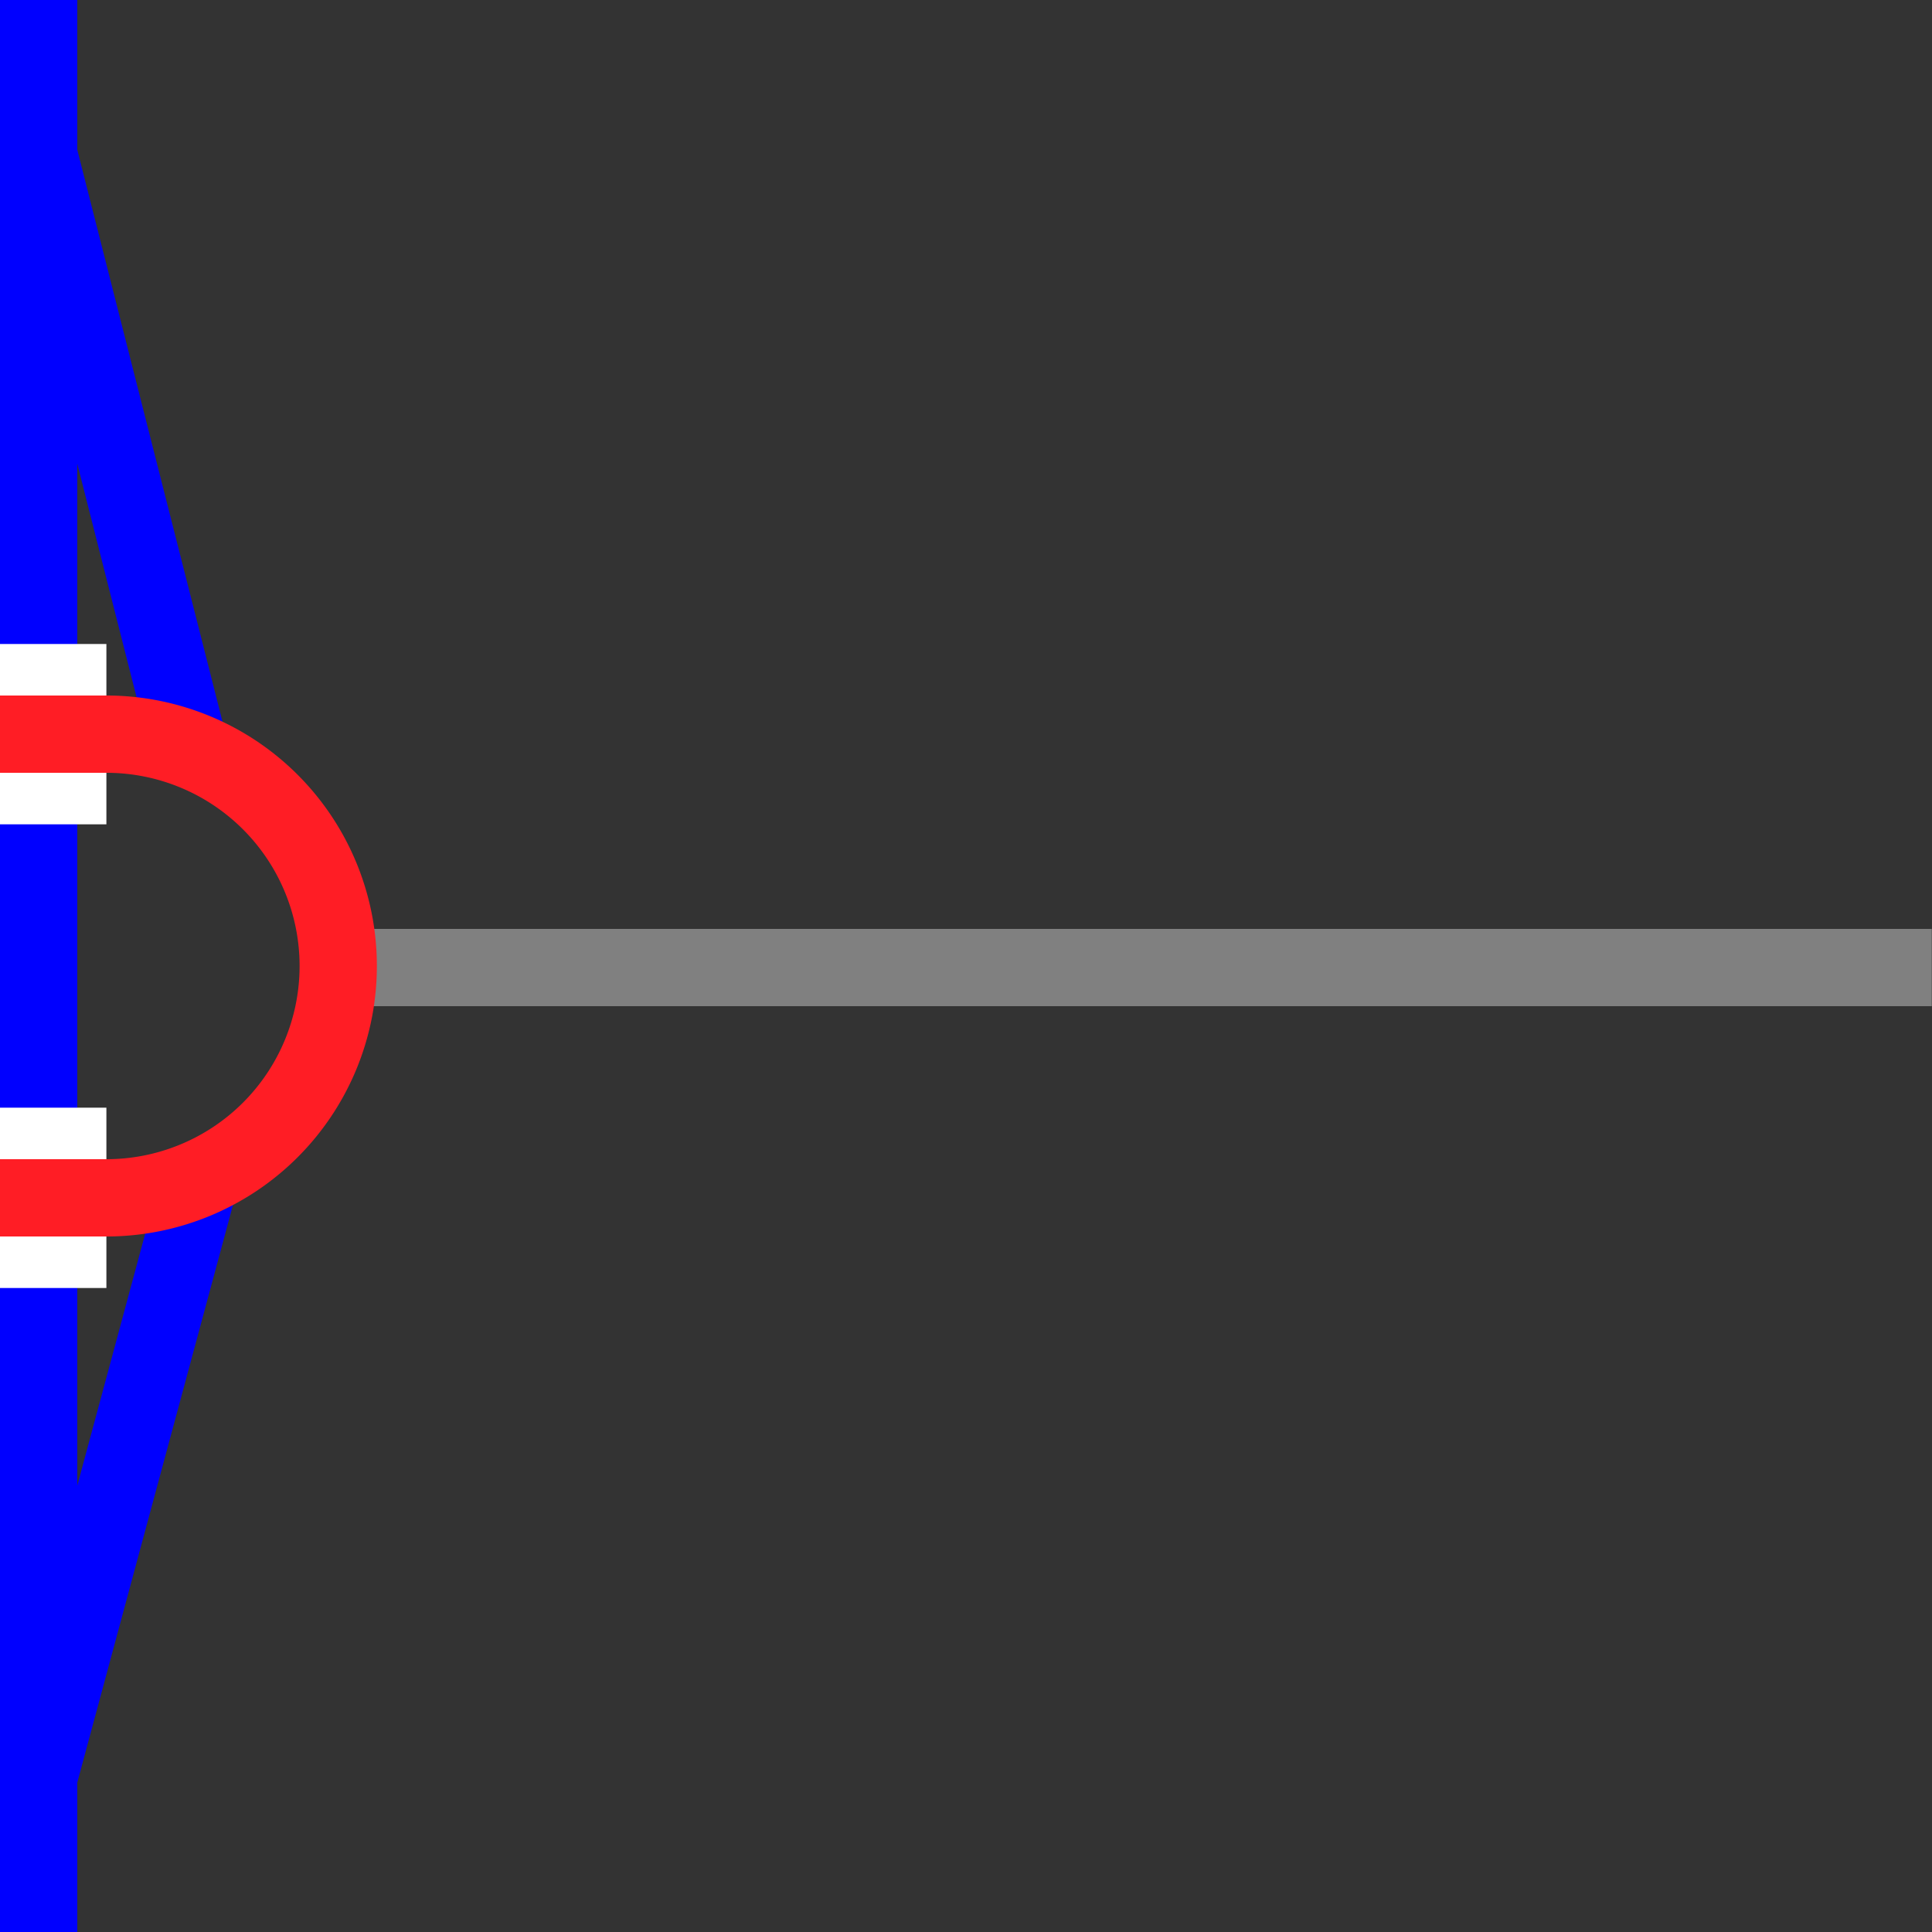
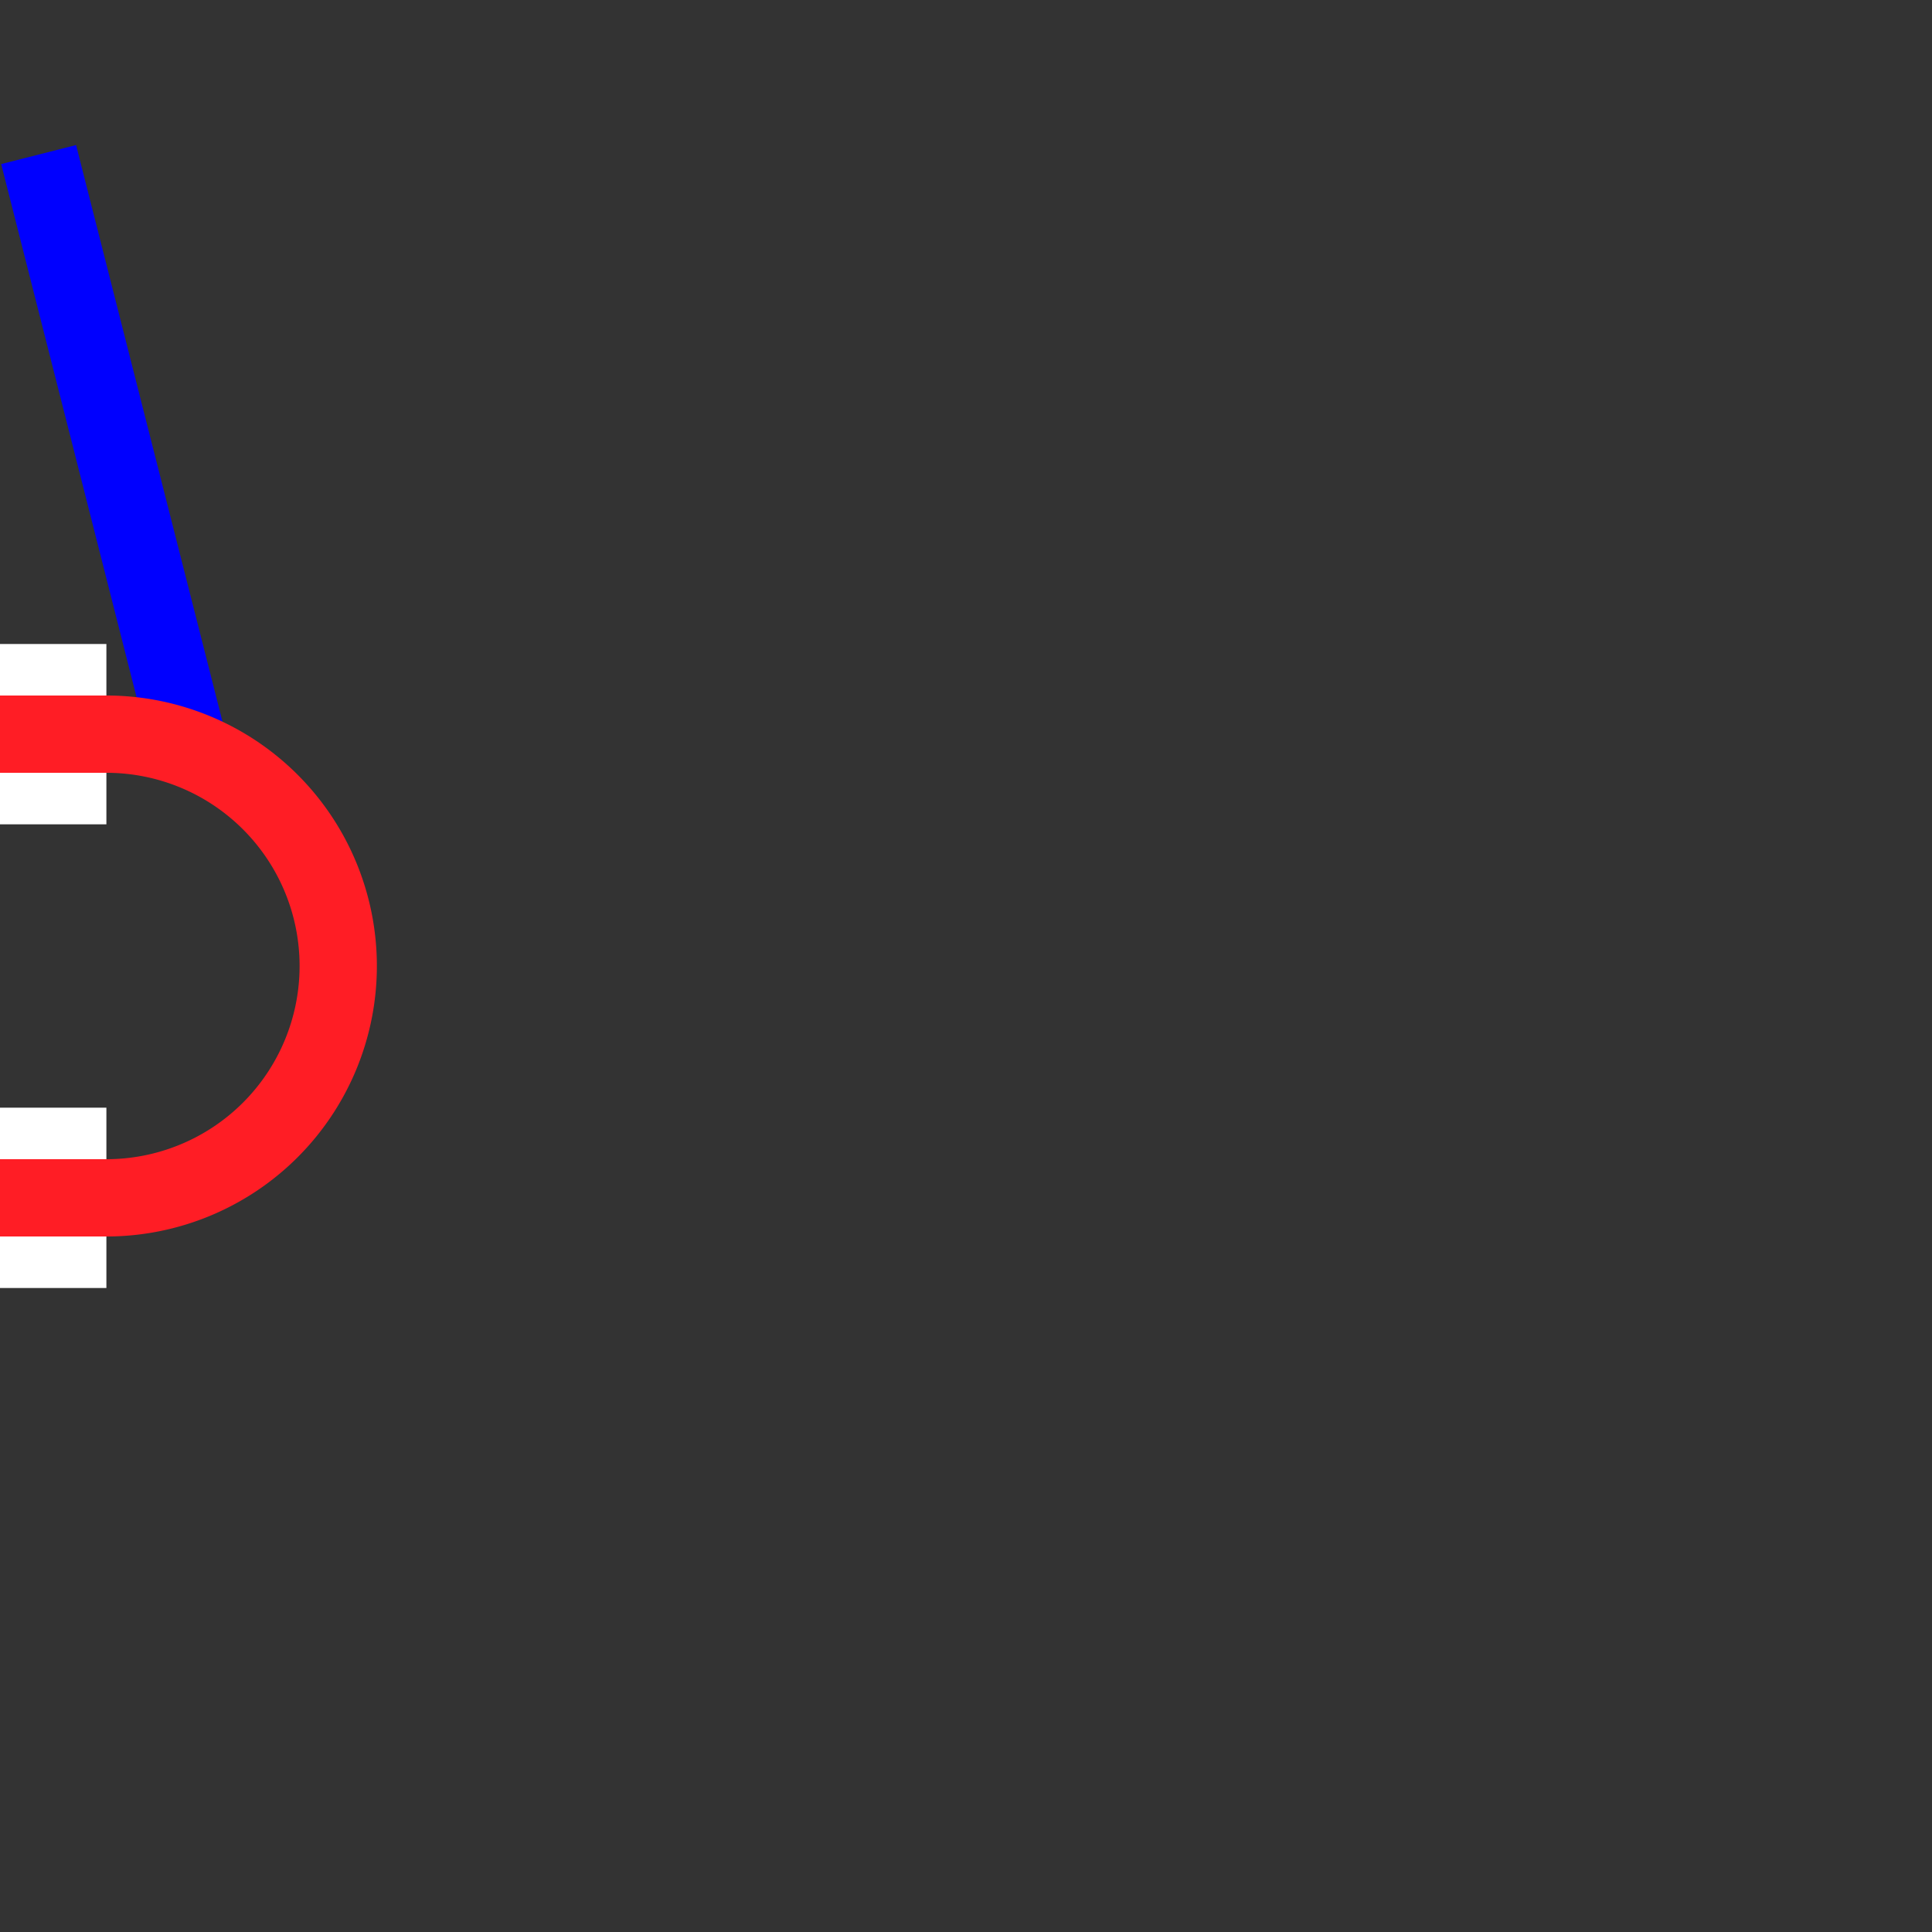
<svg xmlns="http://www.w3.org/2000/svg" viewBox="0 0 75 75">
  <rect x="0" y="0" width="75" height="75" fill="#333333" stroke="none" />
  <g fill="none">
-     <path d="m1.5 69 6.37-23.63" stroke="#00f" stroke-miterlimit="10" stroke-width="3" />
    <path d="m1.5 6 6 23.63" stroke="#00f" stroke-miterlimit="10" stroke-width="3" />
-     <path d="m1.5 0v75" stroke="#00f" stroke-miterlimit="10" stroke-width="3" />
-     <path d="m72 36.04h3v3h-3z" />
    <path d="m0 28.5h4.13" stroke="#fff" stroke-miterlimit="10" stroke-width="7" />
    <path d="m0 46.5h4.13" stroke="#fff" stroke-miterlimit="10" stroke-width="7" />
  </g>
-   <path d="m74.99 37.56h-61.88" fill="#fff" stroke="#808080" stroke-miterlimit="10" stroke-width="3" />
  <path d="m0 28.5h4.13a9 9 0 0 1 9 9 9 9 0 0 1 -9 9h-4.13" fill="none" stroke="#ff1d25" stroke-miterlimit="10" stroke-width="3" />
</svg>